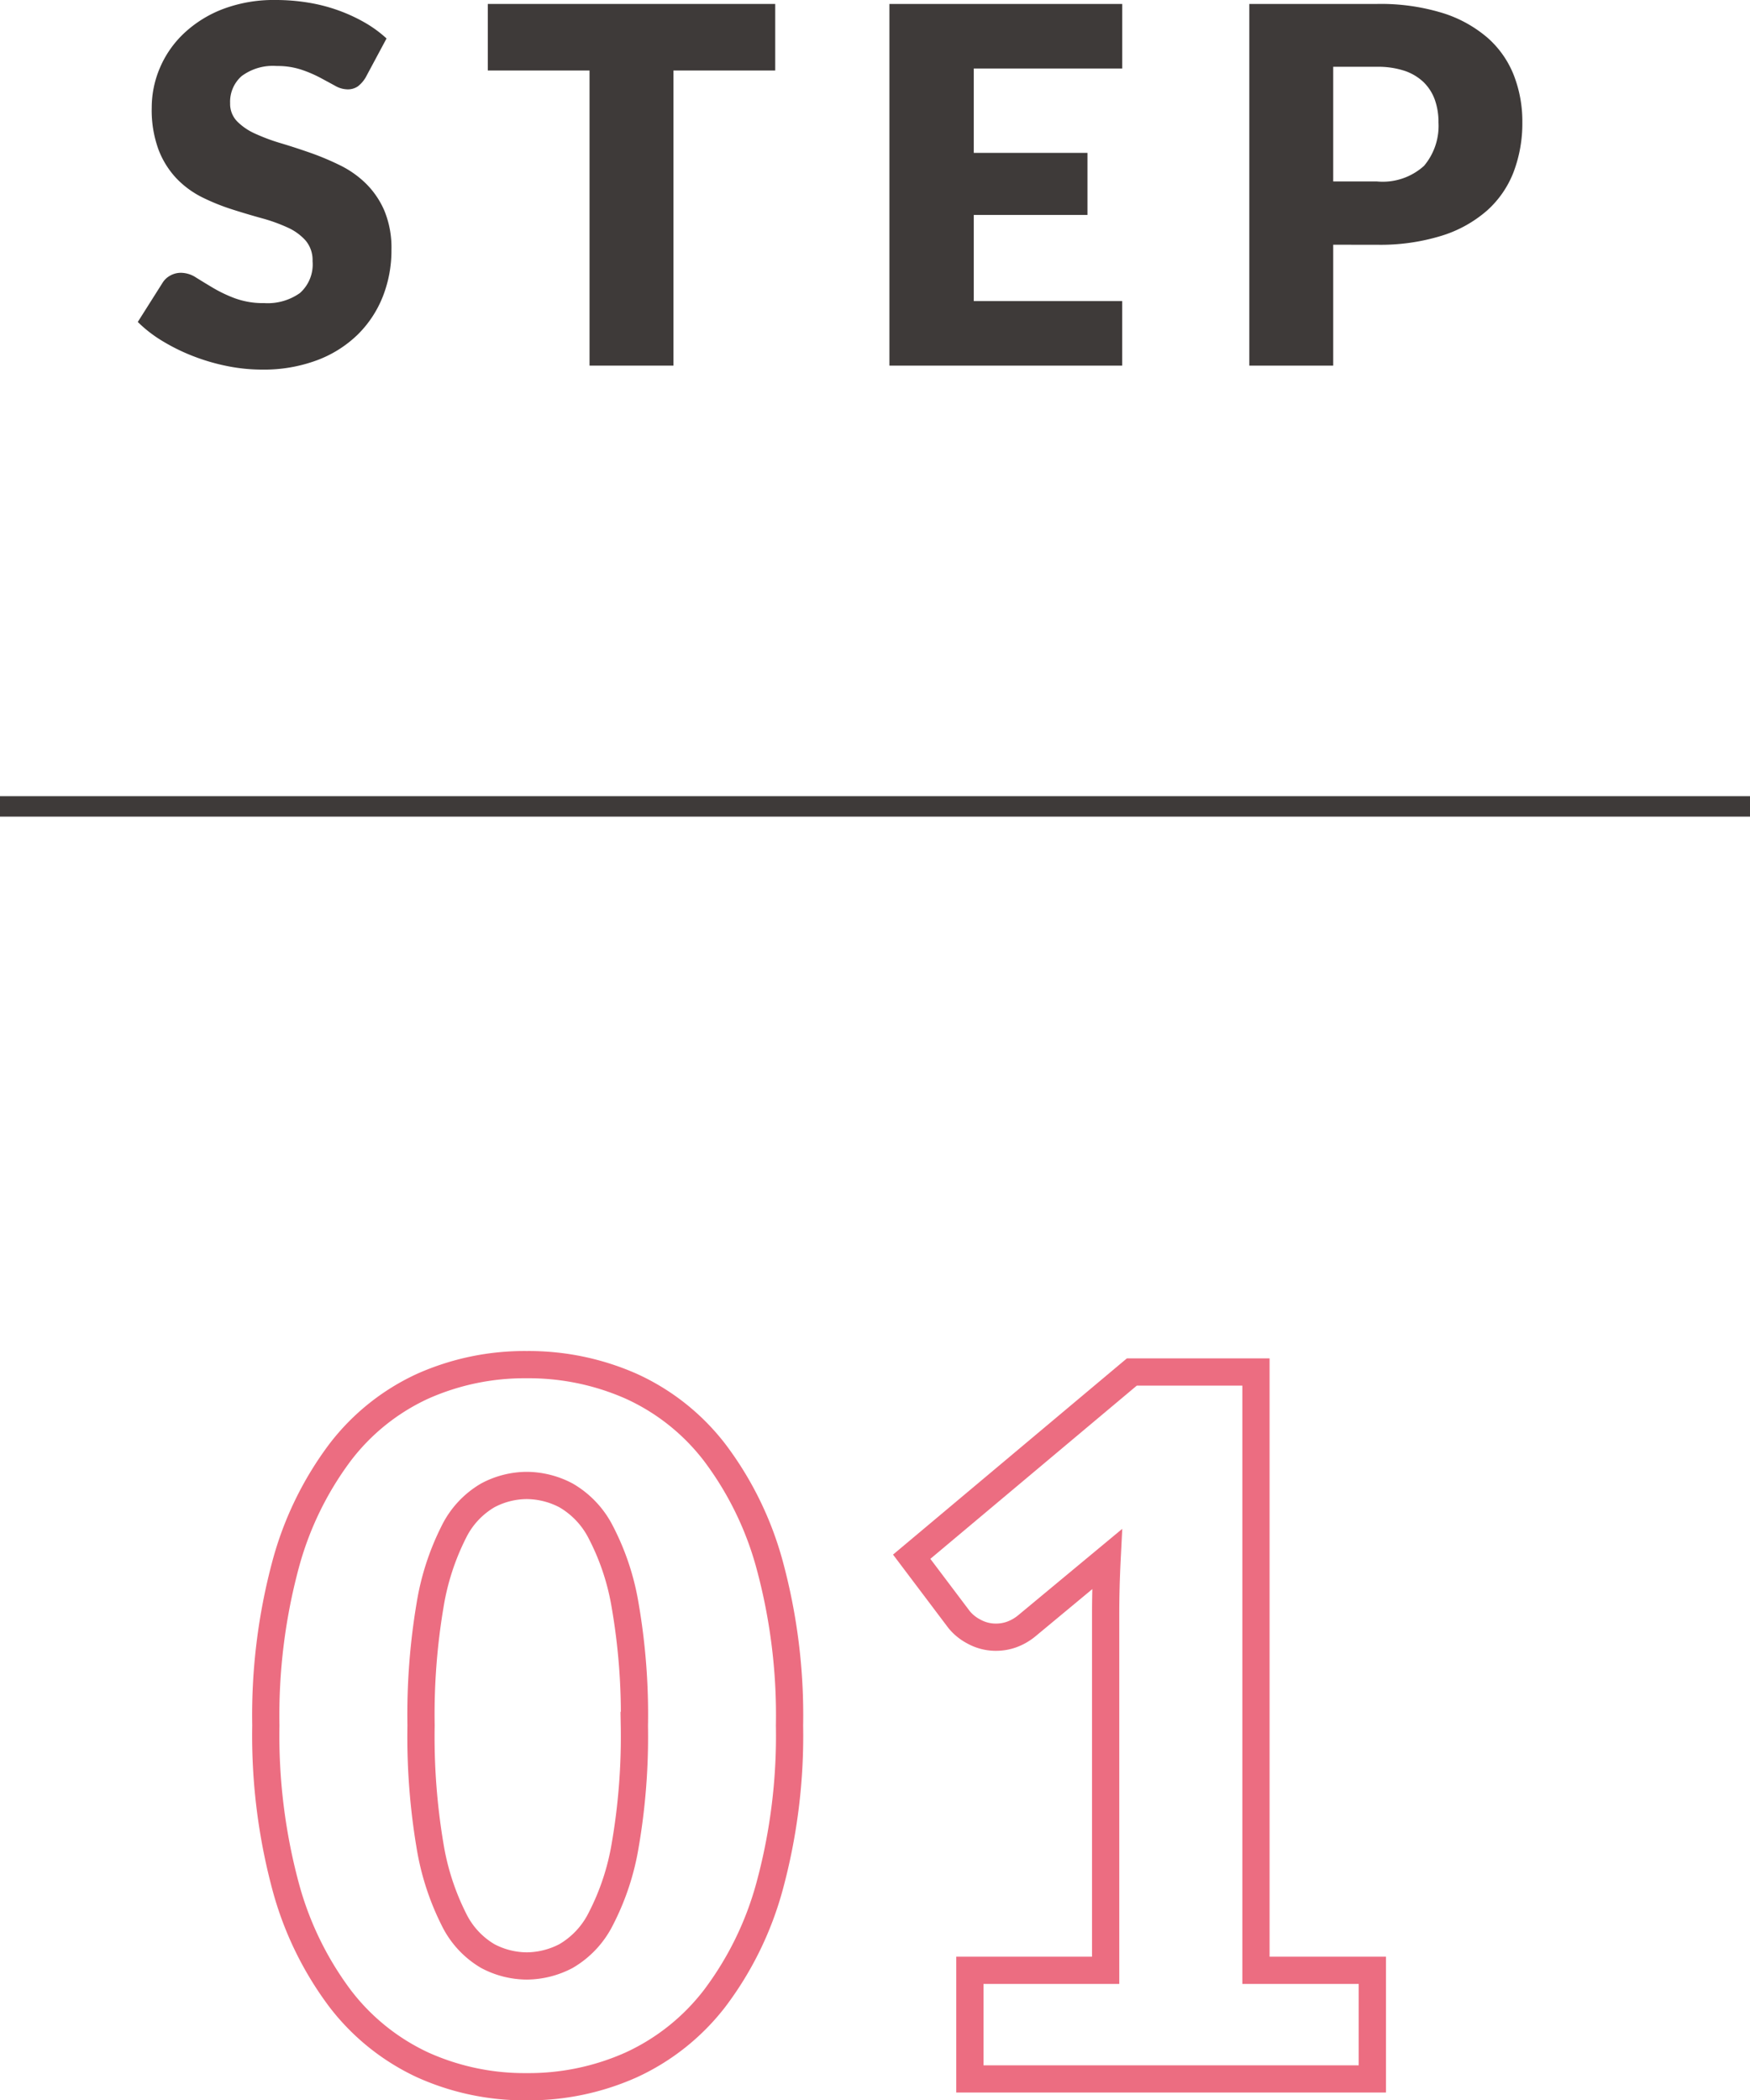
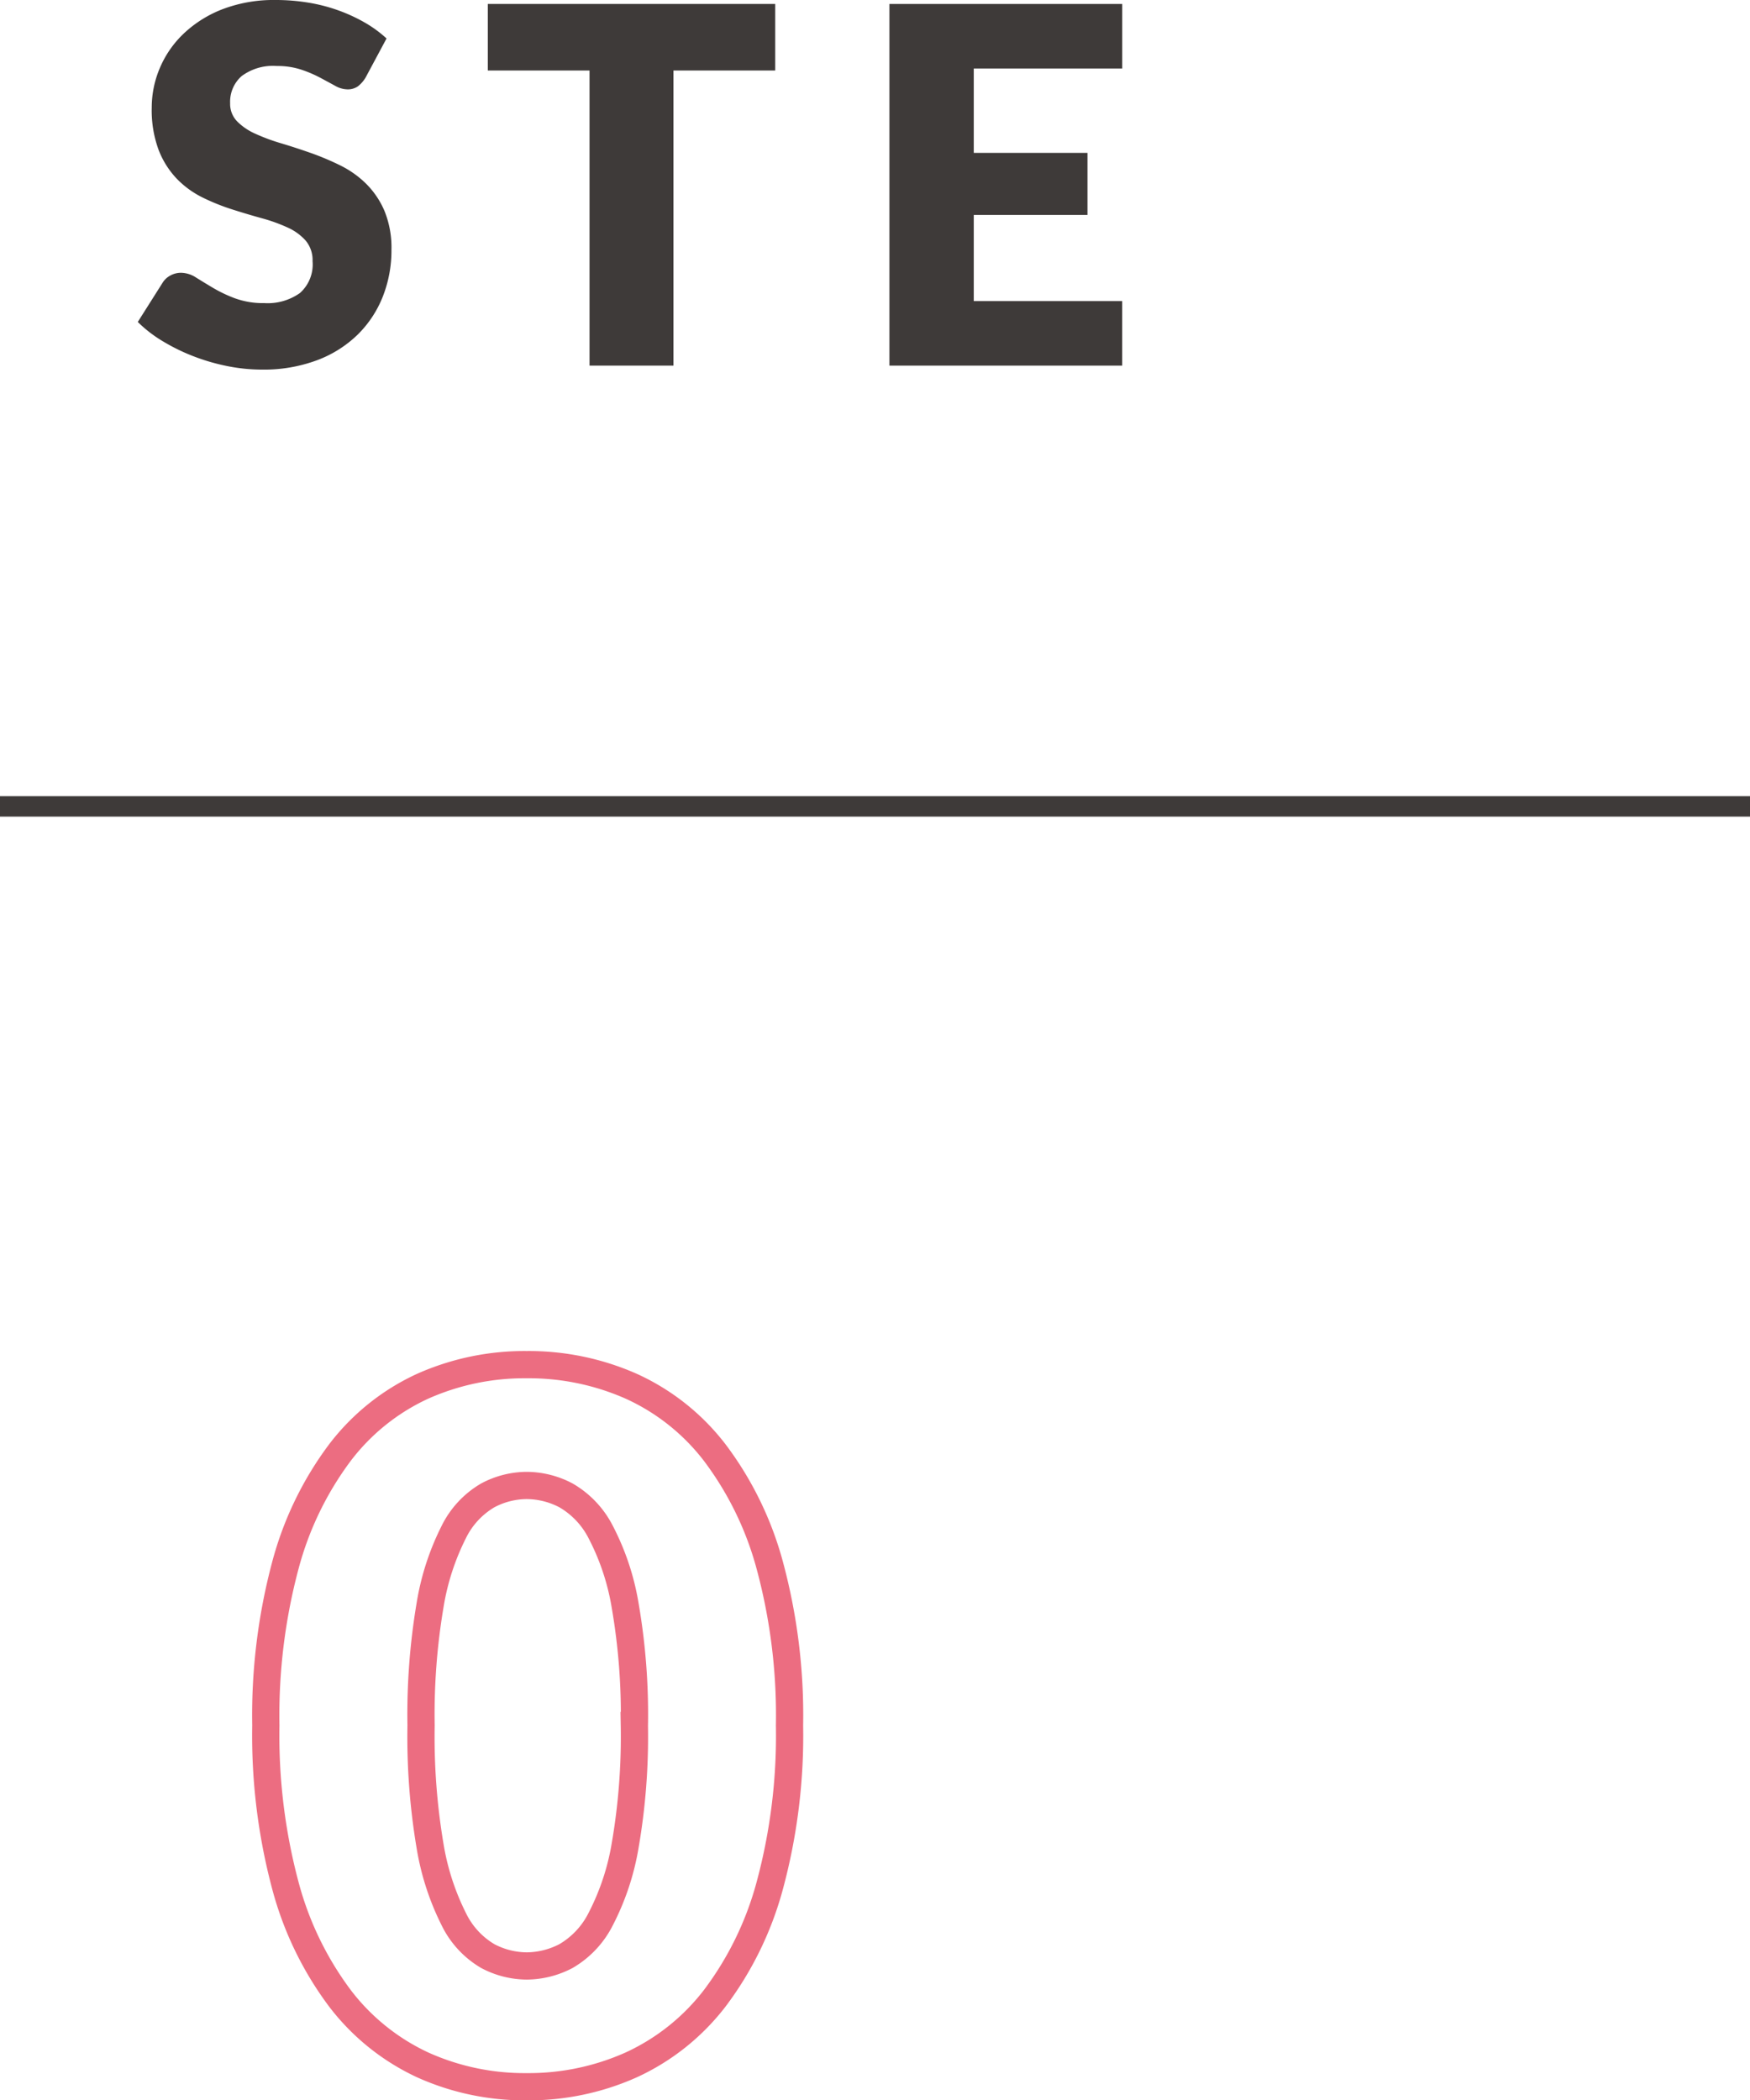
<svg xmlns="http://www.w3.org/2000/svg" viewBox="0 0 64.242 77.103">
  <defs>
    <style>
      .cls-1, .cls-3 {
        fill: none;
        stroke-miterlimit: 10;
      }

      .cls-1 {
        stroke: #3e3a39;
        stroke-width: 0.75px;
      }

      .cls-2 {
        fill: #3e3a39;
      }

      .cls-3 {
        stroke: #ec6d81;
      }
    </style>
  </defs>
  <g id="レイヤー_2" data-name="レイヤー 2">
    <g id="レイヤー_1-2" data-name="レイヤー 1">
      <g>
        <line class="cls-1" y1="29.603" x2="64.242" y2="29.603" />
        <g>
          <path class="cls-2" d="M13.423,2.843a1.155,1.155,0,0,1-.287.328.647.647,0,0,1-.387.109.936.936,0,0,1-.451-.133q-.242-.132-.547-.296a4.56,4.56,0,0,0-.697-.296,2.79,2.79,0,0,0-.892-.132,1.924,1.924,0,0,0-1.29.369,1.254,1.254,0,0,0-.424.997.919.919,0,0,0,.256.666,2.181,2.181,0,0,0,.67.455,7.071,7.071,0,0,0,.947.351q.533.16,1.089.355a9.909,9.909,0,0,1,1.089.46,3.64,3.64,0,0,1,.947.675,3.145,3.145,0,0,1,.67.997A3.56,3.56,0,0,1,14.37,9.167a4.608,4.608,0,0,1-.318,1.722,4.044,4.044,0,0,1-.925,1.398,4.289,4.289,0,0,1-1.494.939,5.58,5.58,0,0,1-2.018.342,6.481,6.481,0,0,1-1.263-.127,7.534,7.534,0,0,1-1.243-.36,7.177,7.177,0,0,1-1.13-.552,4.807,4.807,0,0,1-.921-.71l.911-1.44a.739.739,0,0,1,.283-.264.803.803,0,0,1,.392-.101,1.034,1.034,0,0,1,.551.173q.278.174.629.383a5.034,5.034,0,0,0,.807.383,3.025,3.025,0,0,0,1.075.174,2.046,2.046,0,0,0,1.303-.369,1.403,1.403,0,0,0,.465-1.171,1.111,1.111,0,0,0-.255-.757,1.962,1.962,0,0,0-.67-.482,6.171,6.171,0,0,0-.943-.338c-.351-.097-.714-.205-1.084-.323a7.894,7.894,0,0,1-1.084-.436,3.439,3.439,0,0,1-.943-.684,3.198,3.198,0,0,1-.67-1.058,4.195,4.195,0,0,1-.255-1.562,3.713,3.713,0,0,1,.301-1.458,3.758,3.758,0,0,1,.884-1.267A4.347,4.347,0,0,1,8.184.332,5.284,5.284,0,0,1,10.124,0a7.311,7.311,0,0,1,1.19.096,6.171,6.171,0,0,1,1.098.282,6.092,6.092,0,0,1,.971.446,4.479,4.479,0,0,1,.807.588Z" />
          <path class="cls-2" d="M28.458.145V2.588H24.722v10.834h-3.08V2.588H17.907V.145Z" />
          <path class="cls-2" d="M41.197.145V2.515H35.747V5.612h4.174V7.891H35.747v3.162h5.449v2.369H32.65V.145Z" />
-           <path class="cls-2" d="M48.942,8.984v4.438h-3.08V.145h4.684a7.754,7.754,0,0,1,2.41.332,4.642,4.642,0,0,1,1.659.916A3.571,3.571,0,0,1,55.575,2.77a4.675,4.675,0,0,1,.31,1.714,5.052,5.052,0,0,1-.318,1.822,3.657,3.657,0,0,1-.976,1.421,4.581,4.581,0,0,1-1.663.925,7.592,7.592,0,0,1-2.383.333Zm0-2.323h1.603a2.259,2.259,0,0,0,1.732-.574,2.28,2.28,0,0,0,.529-1.603,2.411,2.411,0,0,0-.137-.83,1.706,1.706,0,0,0-.415-.643,1.877,1.877,0,0,0-.701-.414,3.1,3.1,0,0,0-1.008-.145H48.942Z" />
        </g>
        <g>
          <path class="cls-3" d="M28.983,63.341a21.105,21.105,0,0,1-.729,5.893,12.088,12.088,0,0,1-2.021,4.129,8.161,8.161,0,0,1-3.062,2.439,9.21,9.21,0,0,1-3.836.801,9.09,9.09,0,0,1-3.818-.801,8.125,8.125,0,0,1-3.034-2.439A12.073,12.073,0,0,1,10.48,69.233a21.345,21.345,0,0,1-.721-5.893,21.343,21.343,0,0,1,.721-5.892,12.079,12.079,0,0,1,2.003-4.13,8.032,8.032,0,0,1,3.034-2.43,9.177,9.177,0,0,1,3.818-.792,9.298,9.298,0,0,1,3.836.792,8.068,8.068,0,0,1,3.062,2.43,12.094,12.094,0,0,1,2.021,4.13A21.103,21.103,0,0,1,28.983,63.341Zm-5.695,0a23.497,23.497,0,0,0-.339-4.405,9.016,9.016,0,0,0-.898-2.696,3.268,3.268,0,0,0-1.272-1.344,3.127,3.127,0,0,0-1.442-.365,3.068,3.068,0,0,0-1.433.365,3.176,3.176,0,0,0-1.246,1.344,9.222,9.222,0,0,0-.872,2.696,24.123,24.123,0,0,0-.329,4.405,24.092,24.092,0,0,0,.329,4.415,9.354,9.354,0,0,0,.872,2.696,3.179,3.179,0,0,0,1.246,1.354,3.09,3.09,0,0,0,1.433.364,3.15,3.15,0,0,0,1.442-.364A3.269,3.269,0,0,0,22.05,70.452a9.145,9.145,0,0,0,.898-2.696A23.466,23.466,0,0,0,23.287,63.341Z" />
-           <path class="cls-3" d="M35.604,72.33h4.984V59.247q0-.961.053-2.012l-2.937,2.439a1.894,1.894,0,0,1-.569.329,1.693,1.693,0,0,1-.552.098,1.659,1.659,0,0,1-.828-.205,1.746,1.746,0,0,1-.543-.436L33.468,57.147l8.081-6.781h4.557V72.33h4.272v3.987H35.604Z" />
        </g>
      </g>
    </g>
  </g>
</svg>